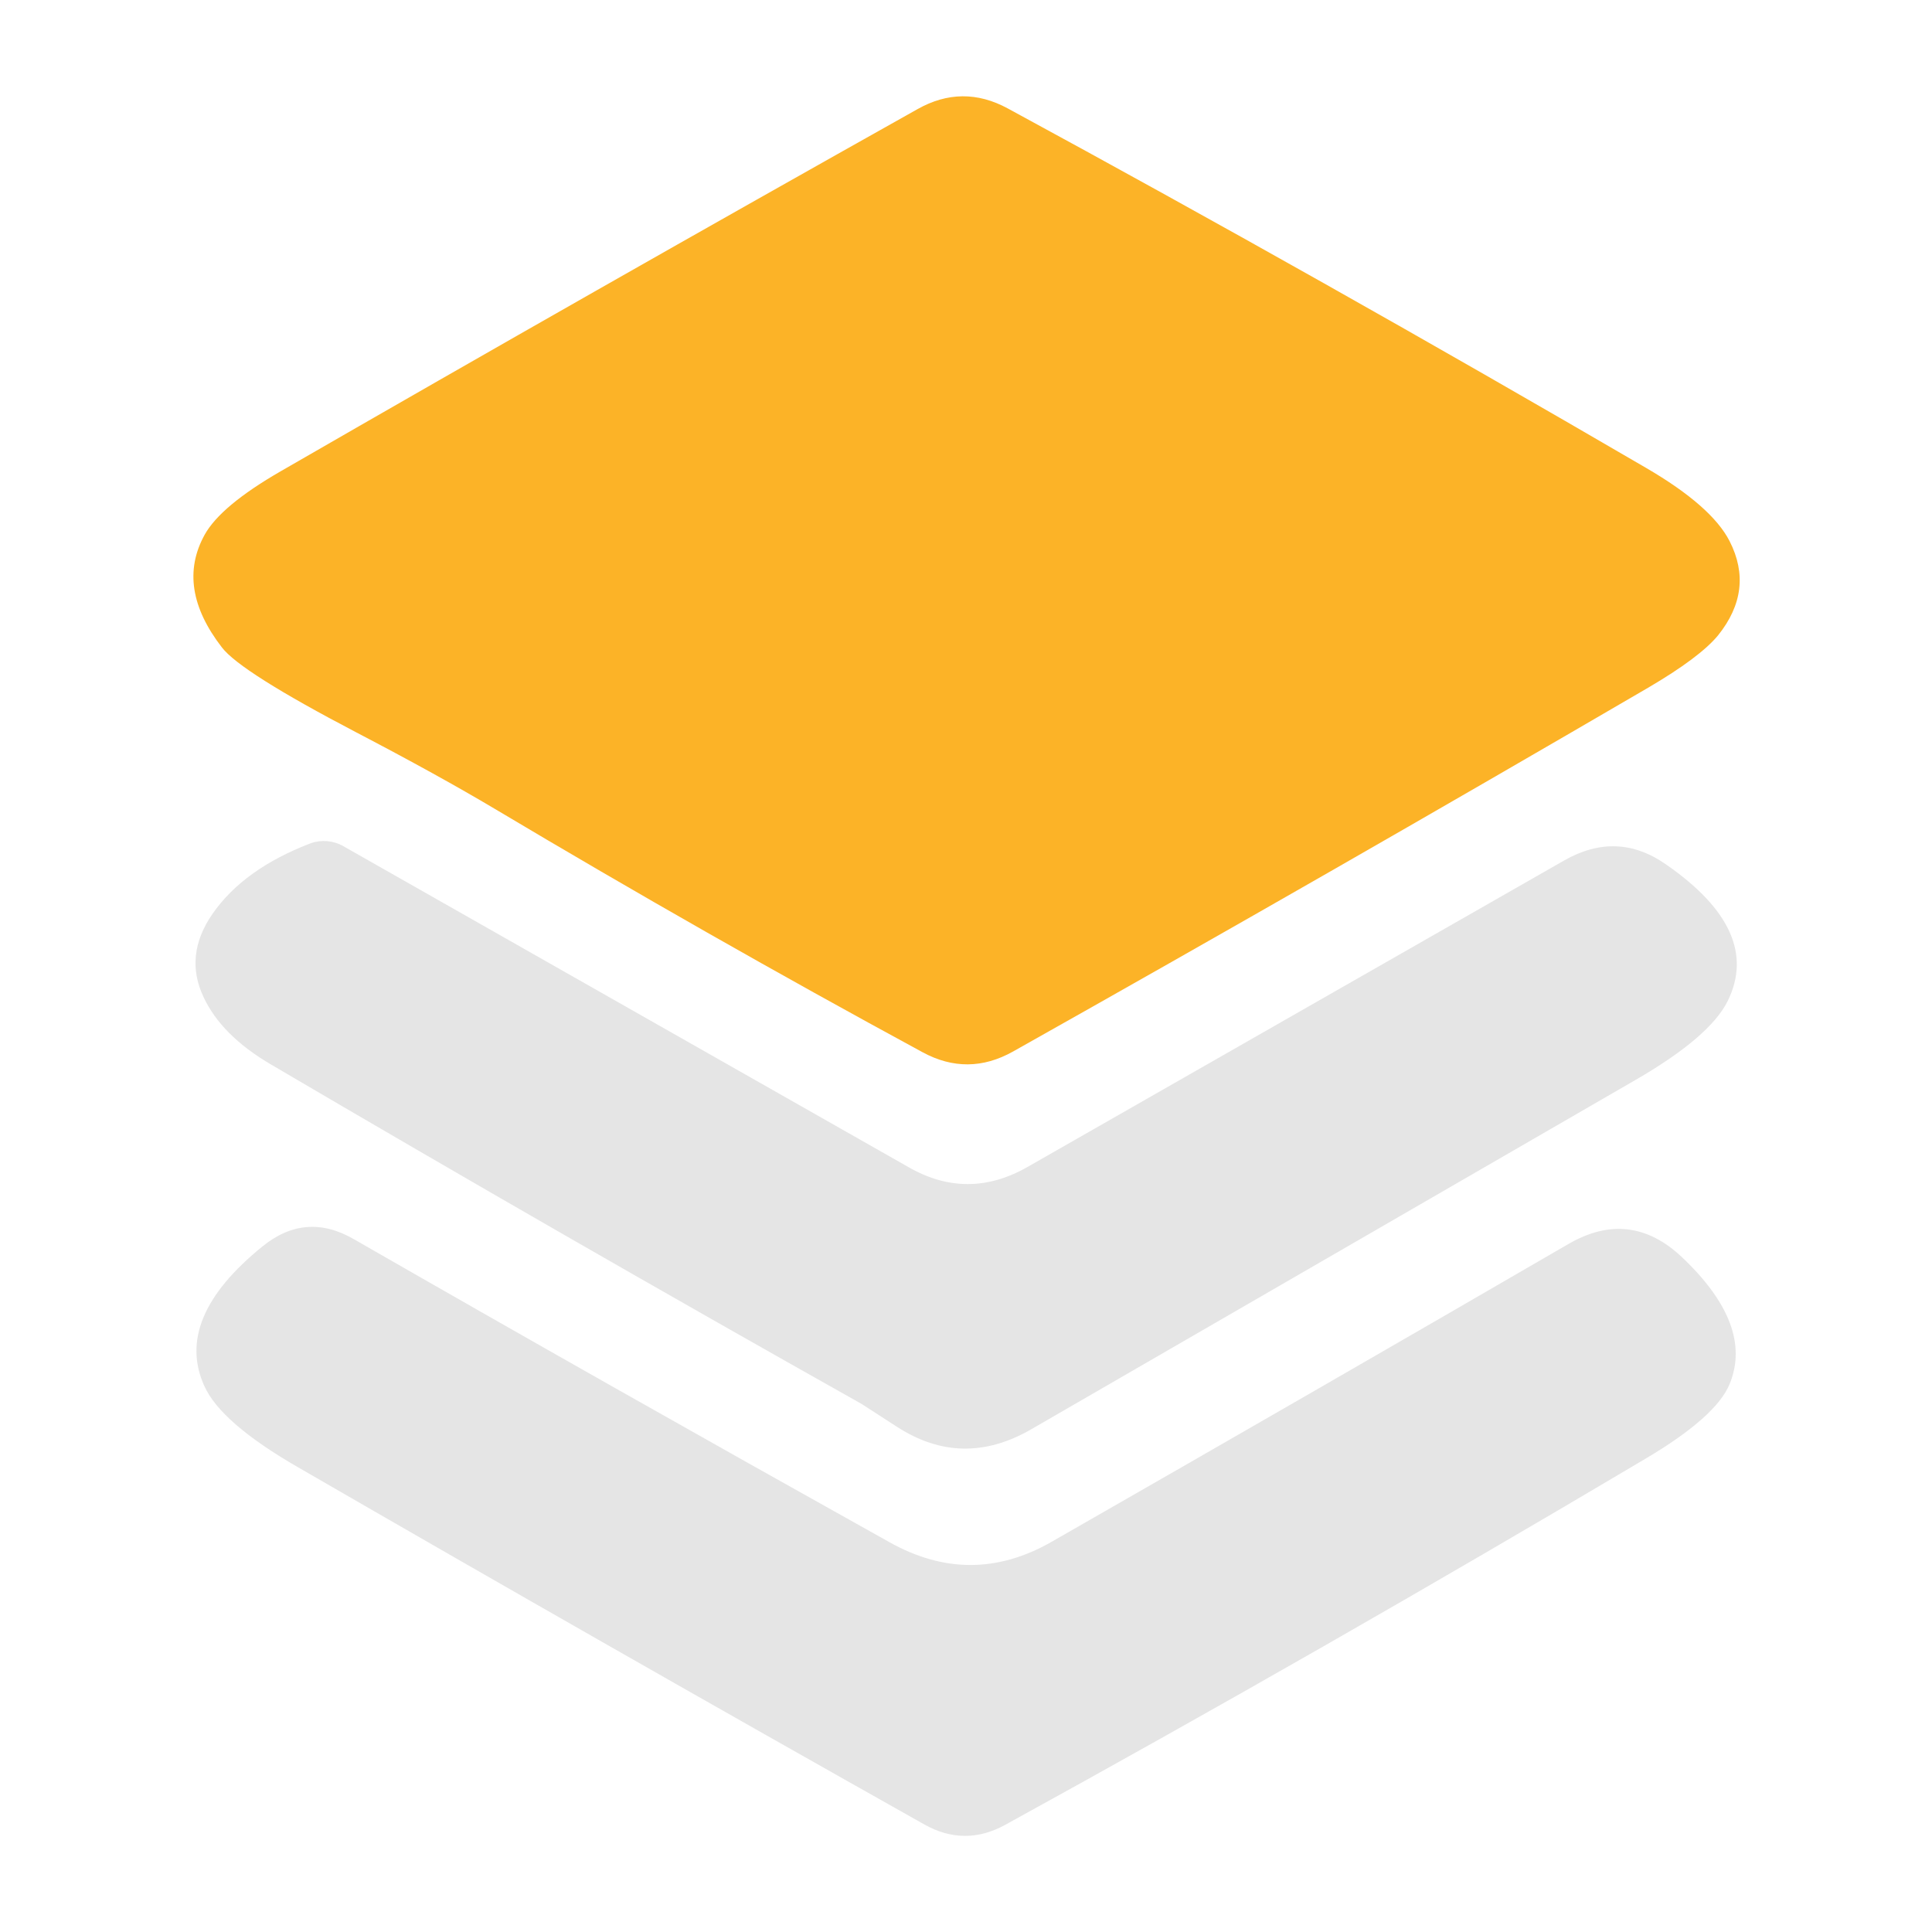
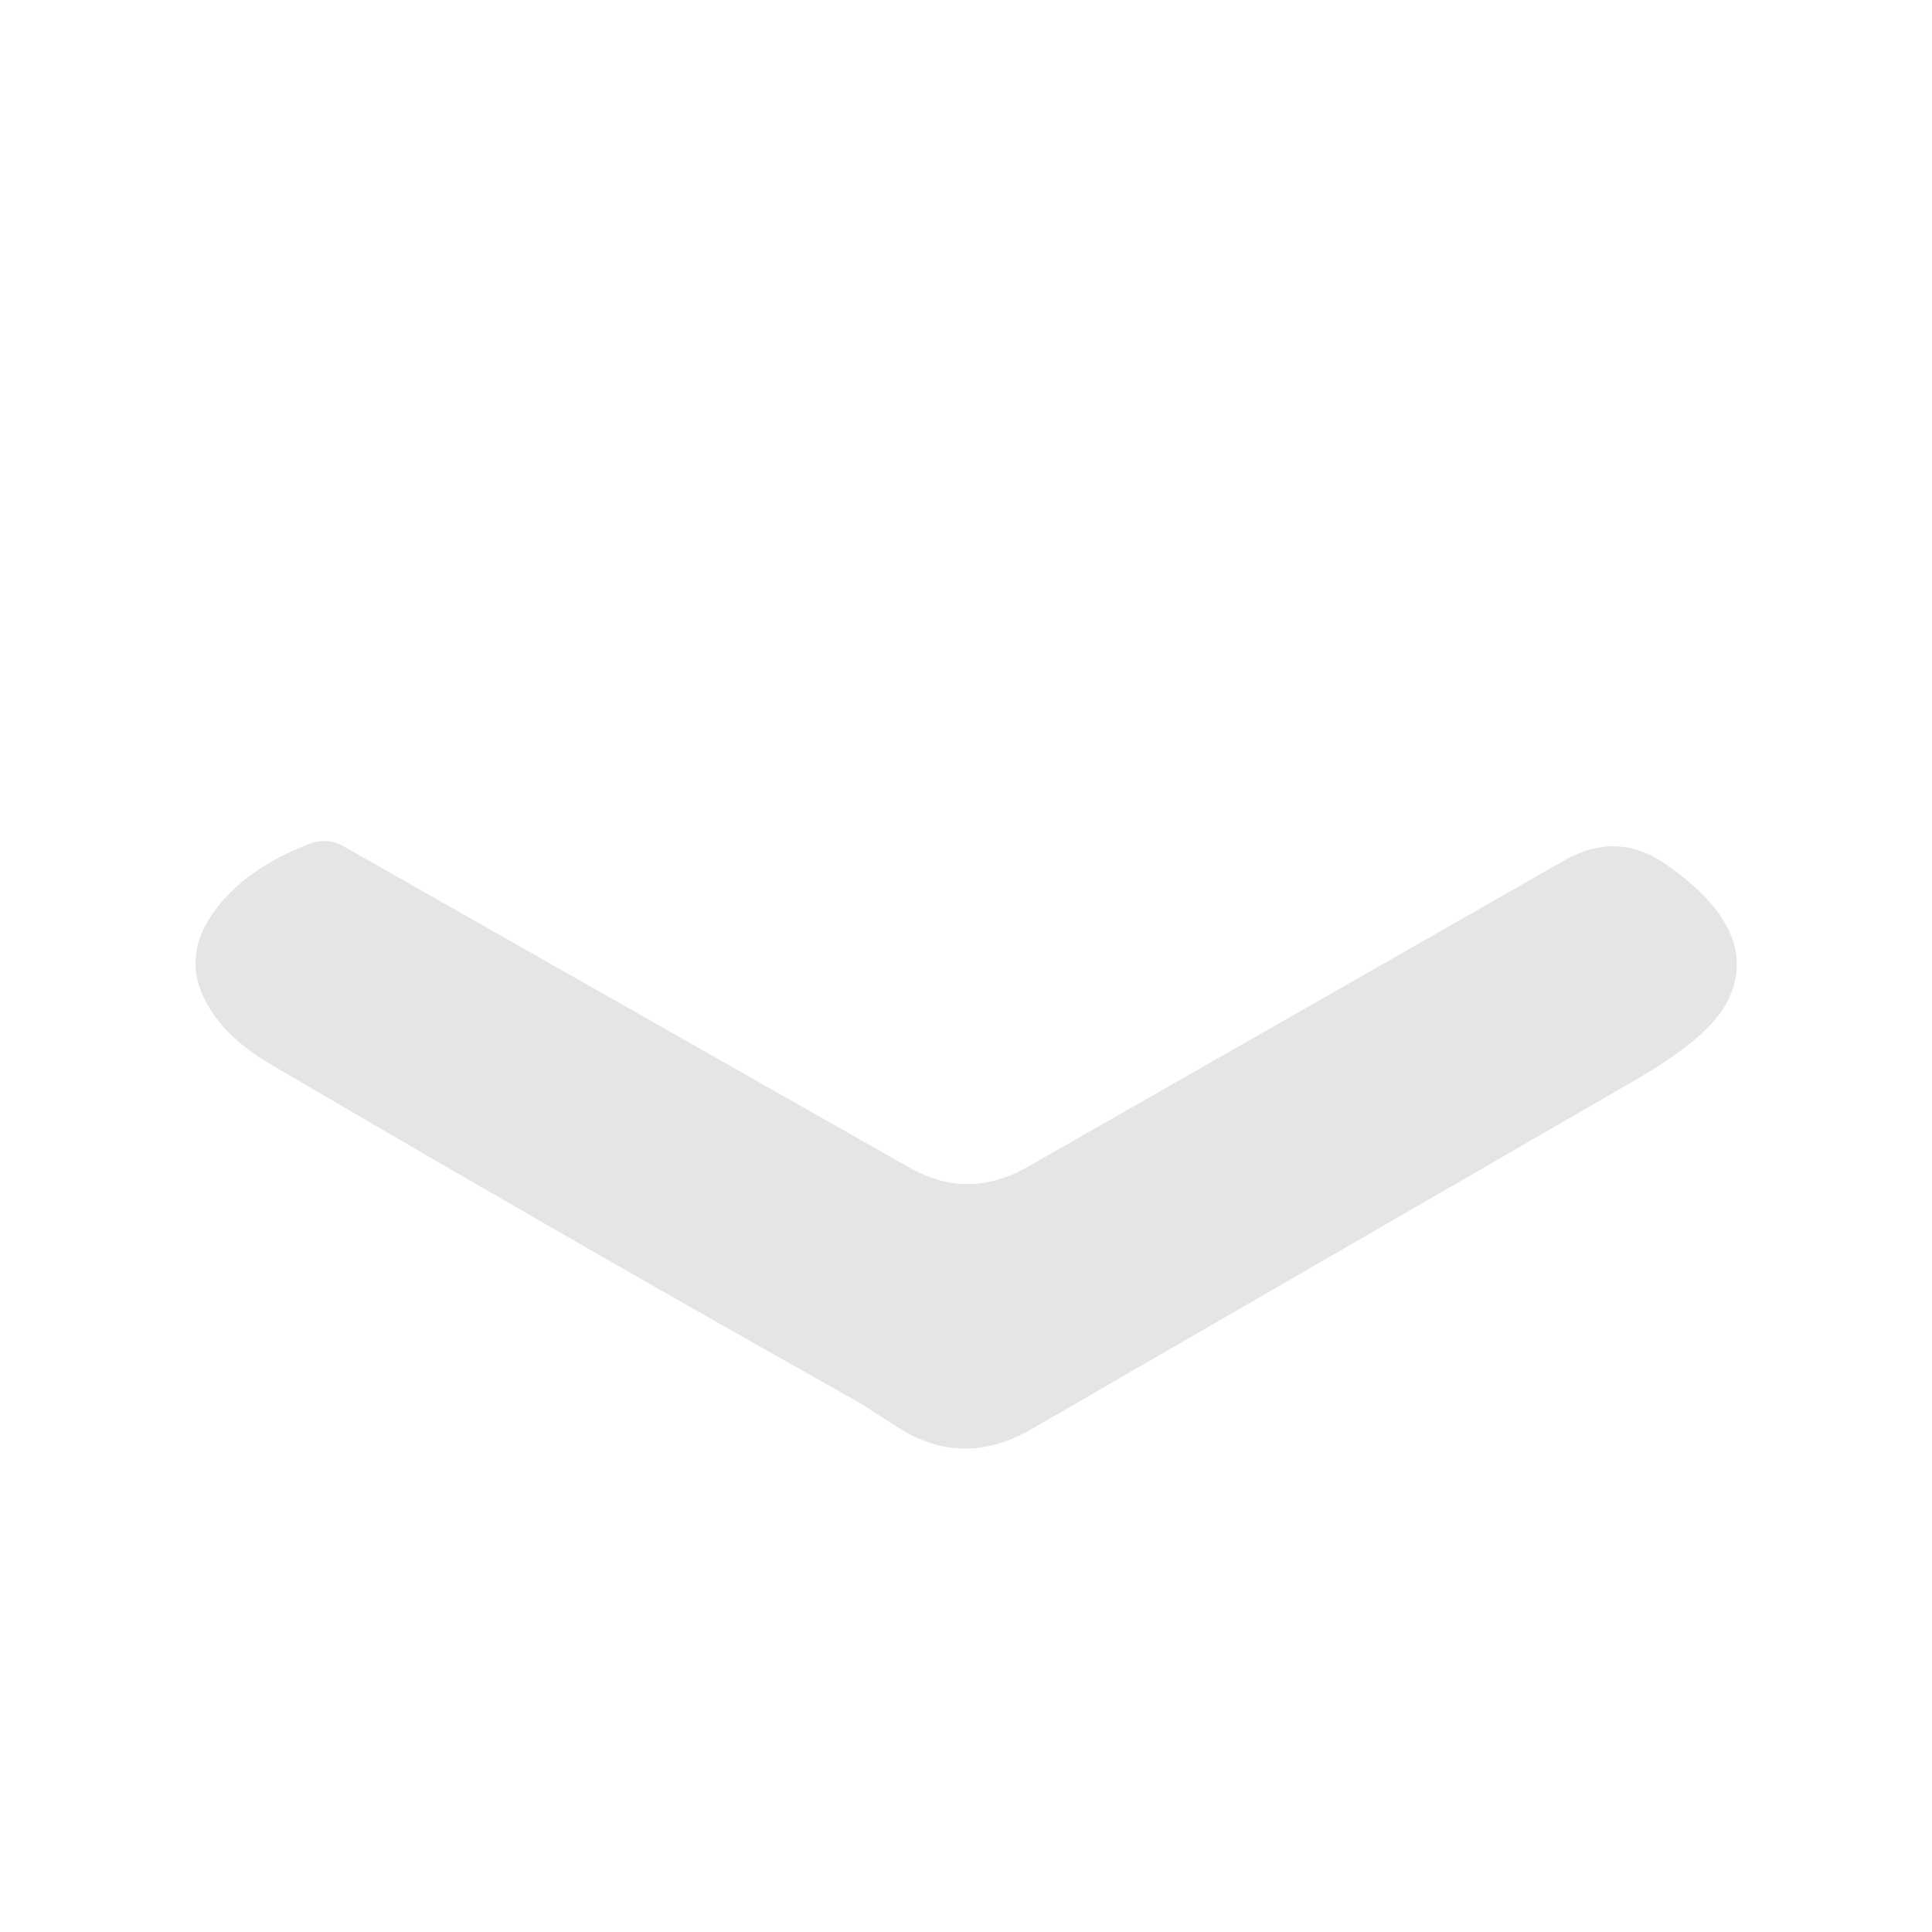
<svg xmlns="http://www.w3.org/2000/svg" version="1.1" viewBox="0 0 80 80">
-   <path fill="#fcb327" d="   M 14.76 30.33   Q 9.96 27.82 9.19 26.81   Q 7.27 24.33 8.47 22.15   Q 9.13 20.95 11.63 19.51   Q 24.64 12.01 37.99 4.52   Q 39.85 3.47 41.73 4.49   Q 54.72 11.54 68.17 19.38   Q 70.88 20.96 71.62 22.41   Q 72.65 24.43 71.14 26.31   Q 70.39 27.22 68.24 28.48   Q 55.04 36.18 41.95 43.54   Q 40.08 44.59 38.20 43.57   Q 29.24 38.71 20.50 33.50   Q 18.13 32.09 14.76 30.33   Z" />
  <path fill="#e5e5e5" d="   M 68.98 35.79   Q 72.97 38.55 71.54 41.45   Q 70.80 42.94 67.72 44.72   Q 55.20 51.96 42.69 59.19   Q 39.84 60.83 37.14 59.08   Q 35.77 58.19 35.67 58.13   Q 23.36 51.21 11.19 44.06   Q 9.17 42.87 8.43 41.29   Q 7.61 39.56 8.80 37.84   Q 10.09 35.98 12.86 34.92   C 13.30 34.76 13.80 34.80 14.22 35.04   L 37.64 48.34   Q 40.08 49.73 42.55 48.32   L 64.77 35.63   Q 66.96 34.38 68.98 35.79   Z" />
-   <path fill="#e5e5e5" d="   M 69.66 52.07   Q 72.62 54.88 71.62 57.31   Q 71.06 58.67 68.14 60.40   Q 54.71 68.37 41.61 75.57   Q 39.94 76.48 38.28 75.55   Q 25.04 68.10 12.33 60.75   Q 9.14 58.91 8.46 57.39   Q 7.19 54.59 10.87 51.61   Q 12.66 50.16 14.65 51.31   Q 25.01 57.26 36.85 63.87   Q 40.22 65.75 43.55 63.84   Q 54.92 57.33 64.93 51.52   Q 67.50 50.02 69.66 52.07   Z" />
</svg>